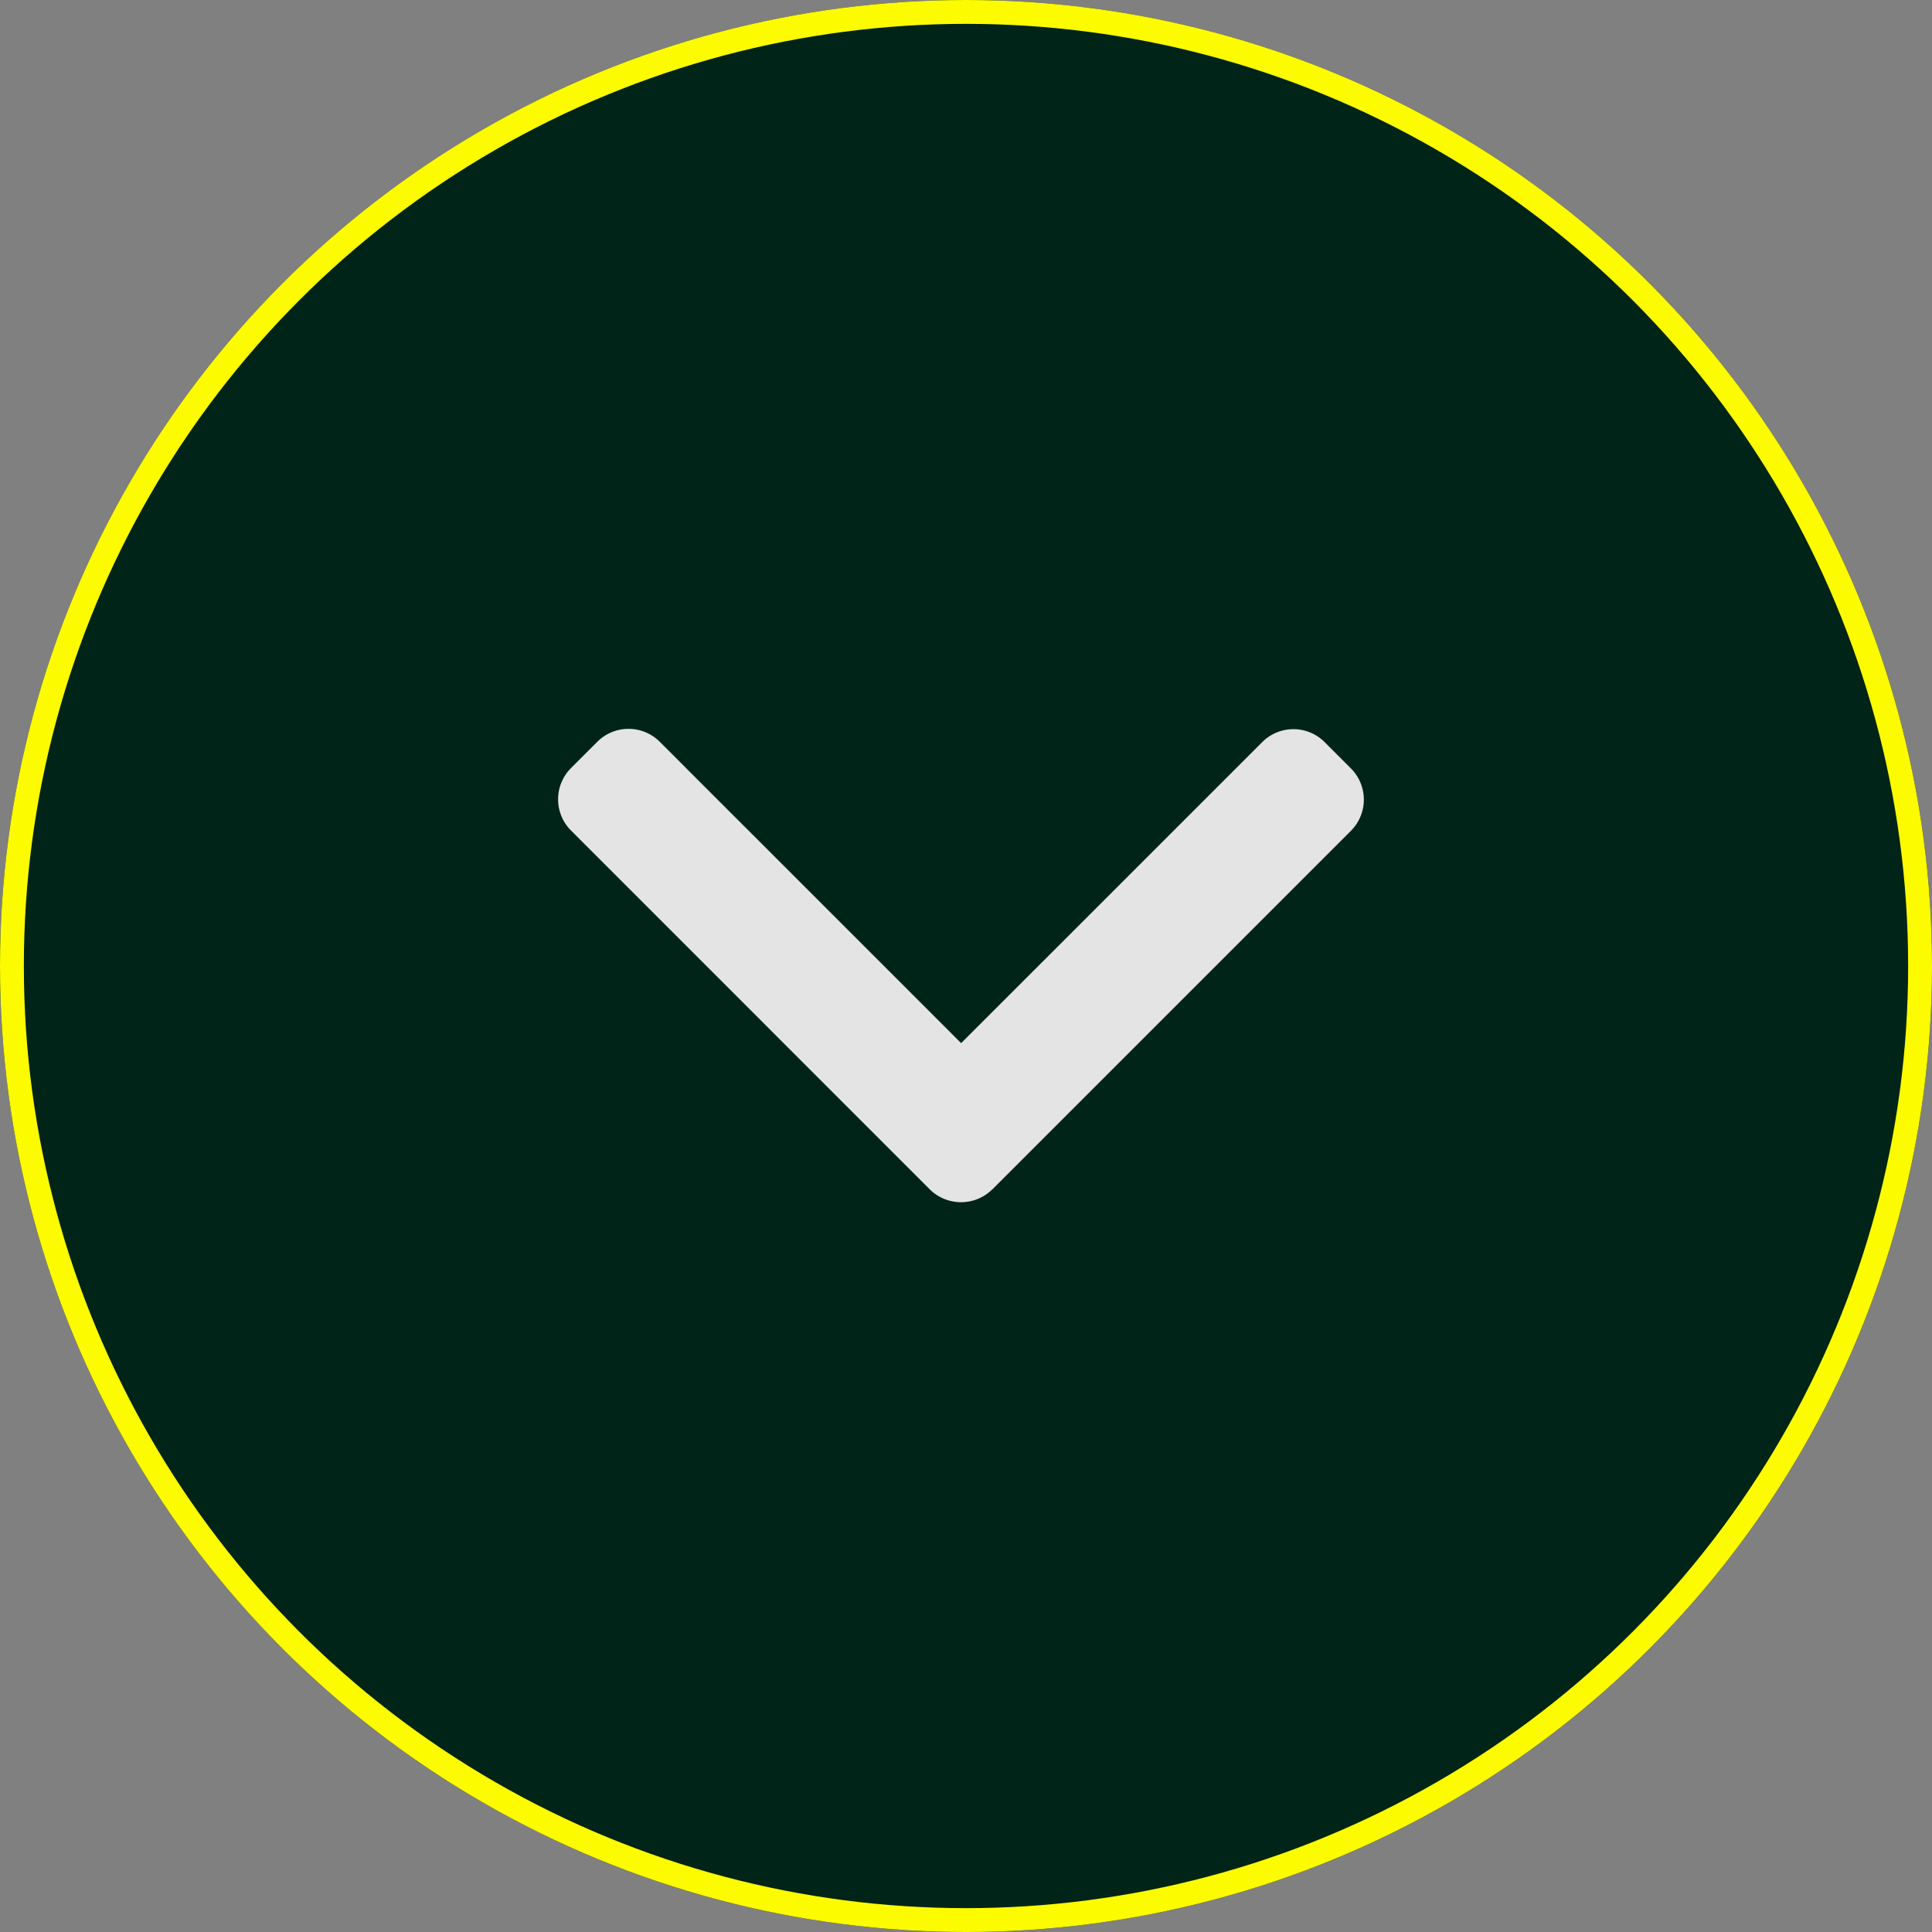
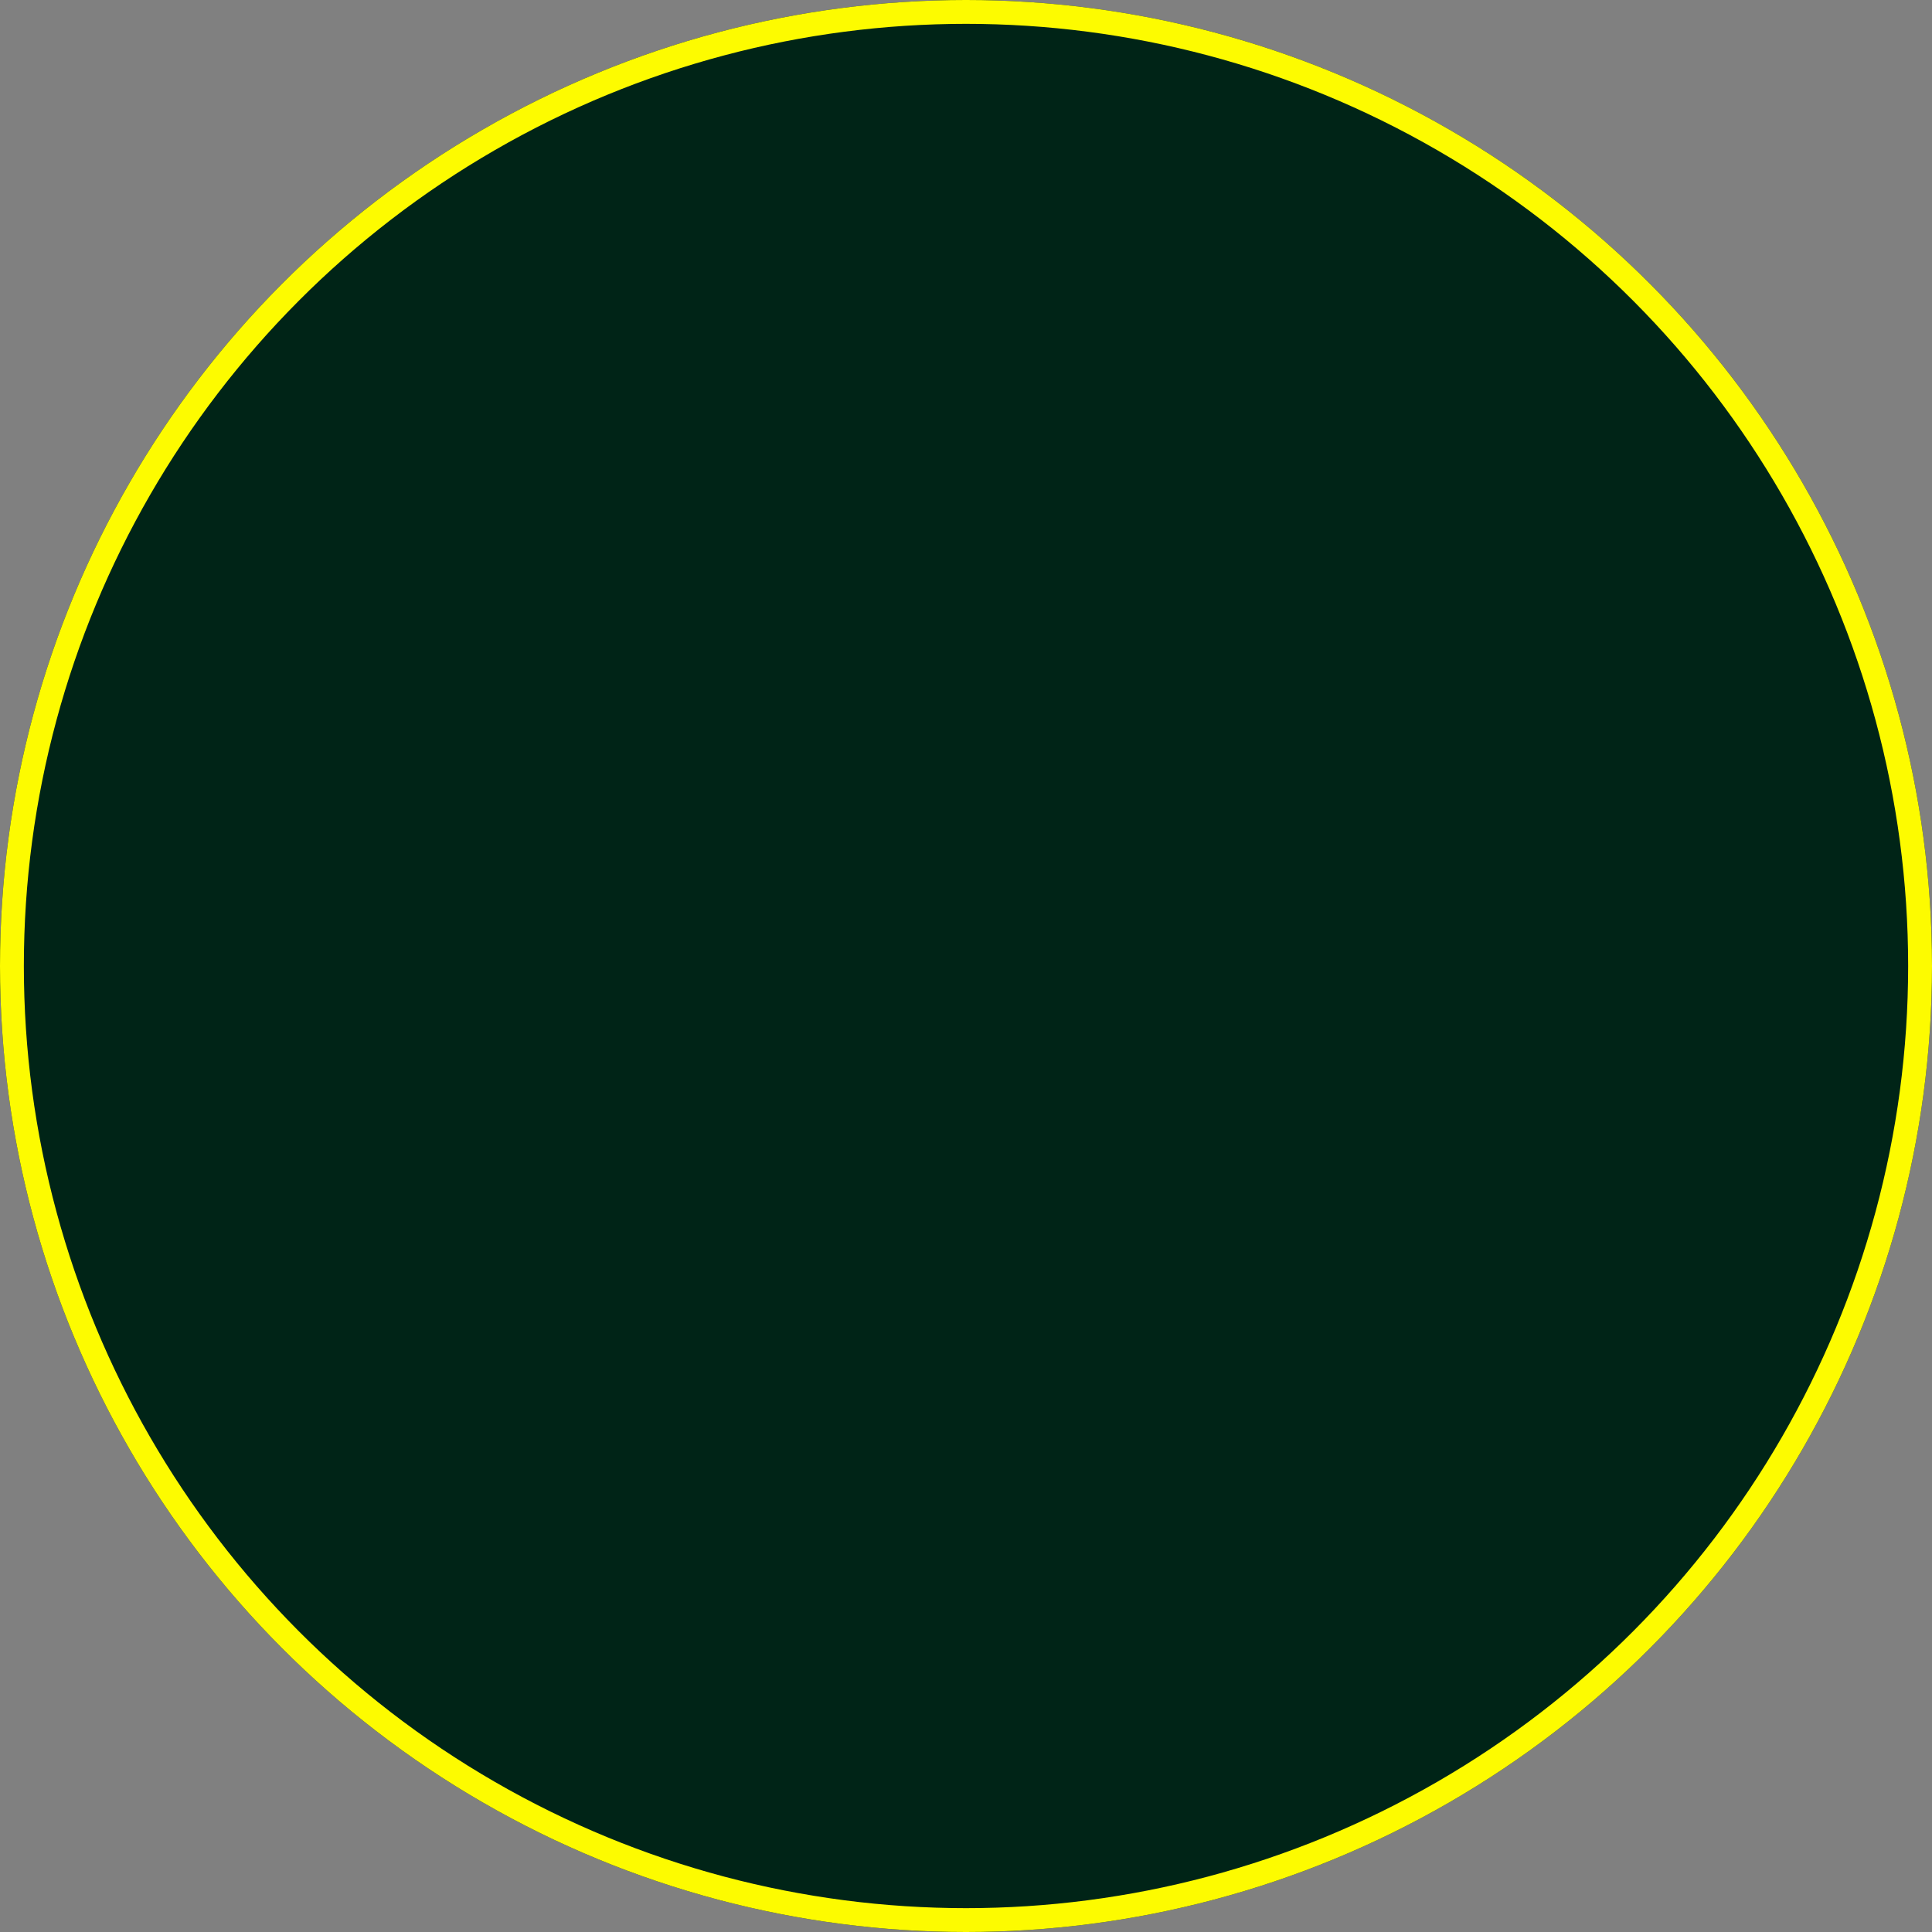
<svg xmlns="http://www.w3.org/2000/svg" width="81" height="81" viewBox="0 0 81 81">
  <rect x="0" y="0" width="81" height="81" fill="#808080" stroke="none" />
  <g id="Grupo_279" data-name="Grupo 279" transform="translate(-909.667 -2434.667)">
    <g id="Elipse_2" data-name="Elipse 2" transform="translate(909.667 2434.667)" fill="#002417" stroke="#fdfb00" stroke-width="1">
      <circle cx="40.5" cy="40.5" r="40.5" stroke="none" />
      <circle cx="40.5" cy="40.5" r="40" fill="none" />
    </g>
    <g id="Grupo_278" data-name="Grupo 278" transform="translate(966.847 2465.224) rotate(90)">
      <g id="Grupo_277" data-name="Grupo 277" transform="translate(0)">
-         <path id="Caminho_435" data-name="Caminho 435" d="M19.307,15.573,4.274.54a1.852,1.852,0,0,0-2.613,0L.554,1.646a1.85,1.85,0,0,0,0,2.613L13.177,16.884.54,29.521a1.852,1.852,0,0,0,0,2.614l1.107,1.107a1.852,1.852,0,0,0,2.614,0L19.307,18.2a1.865,1.865,0,0,0,0-2.623Z" fill="#e4e4e4" />
-       </g>
+         </g>
    </g>
  </g>
</svg>